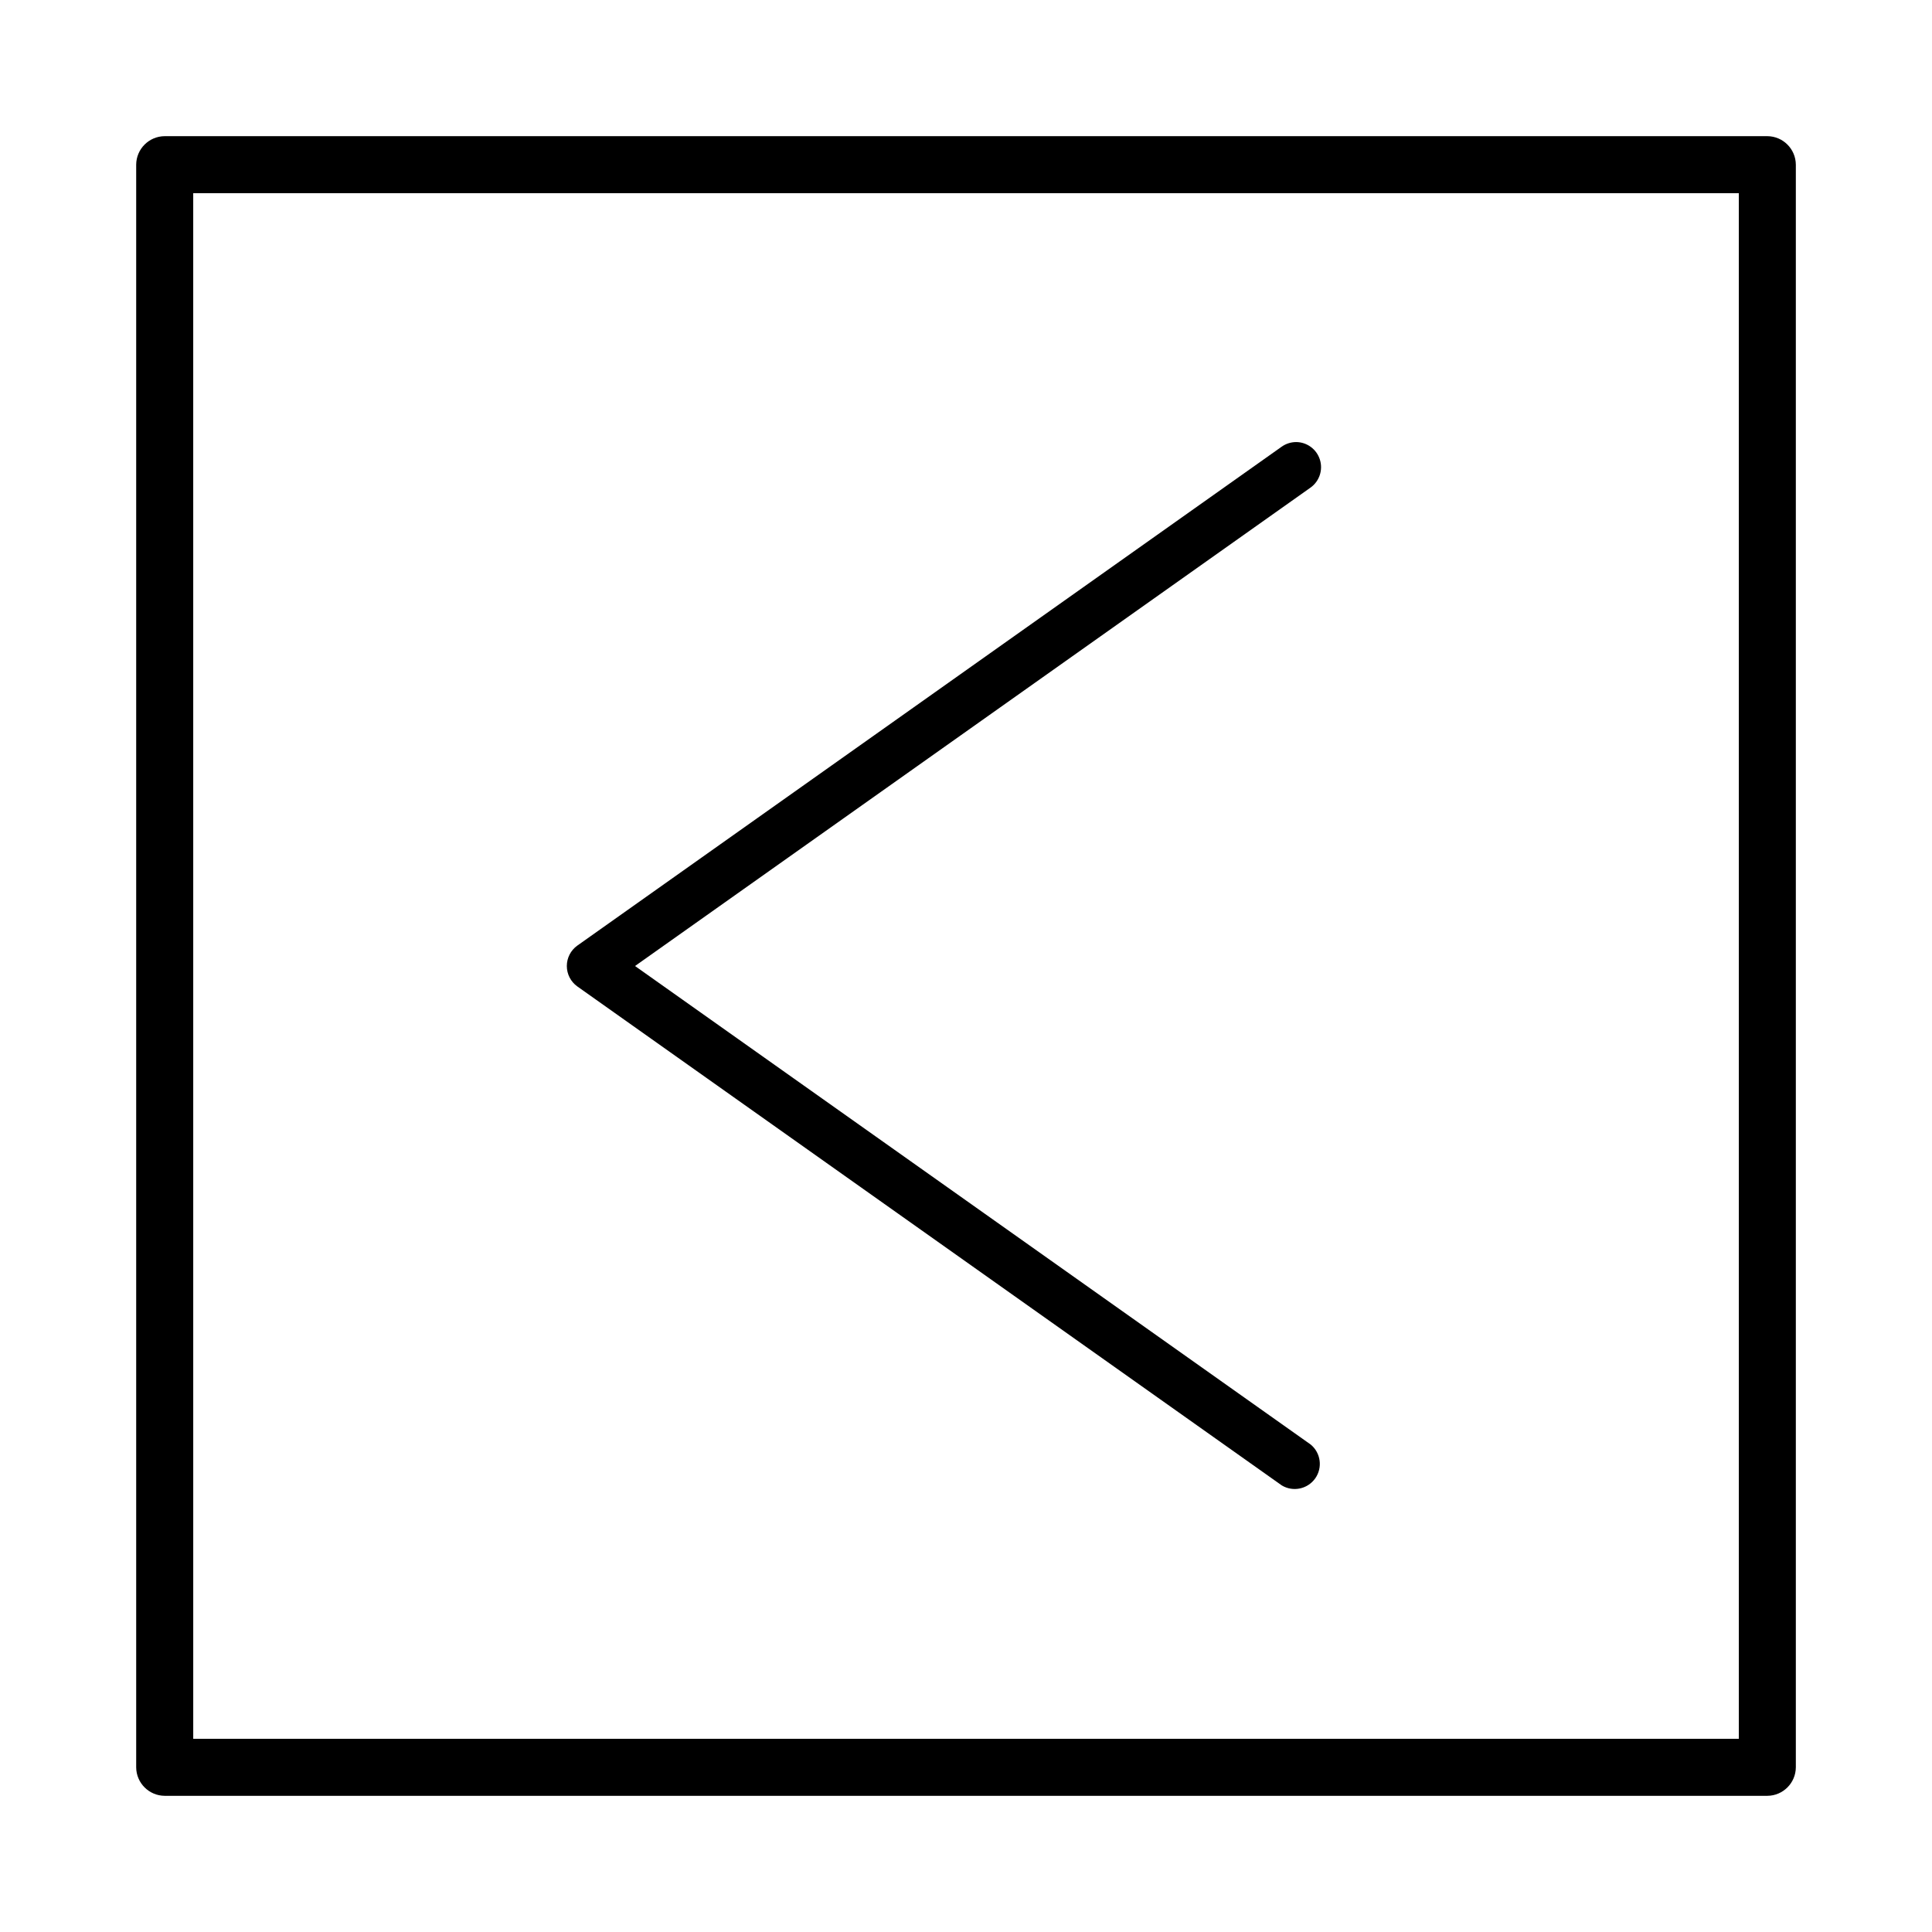
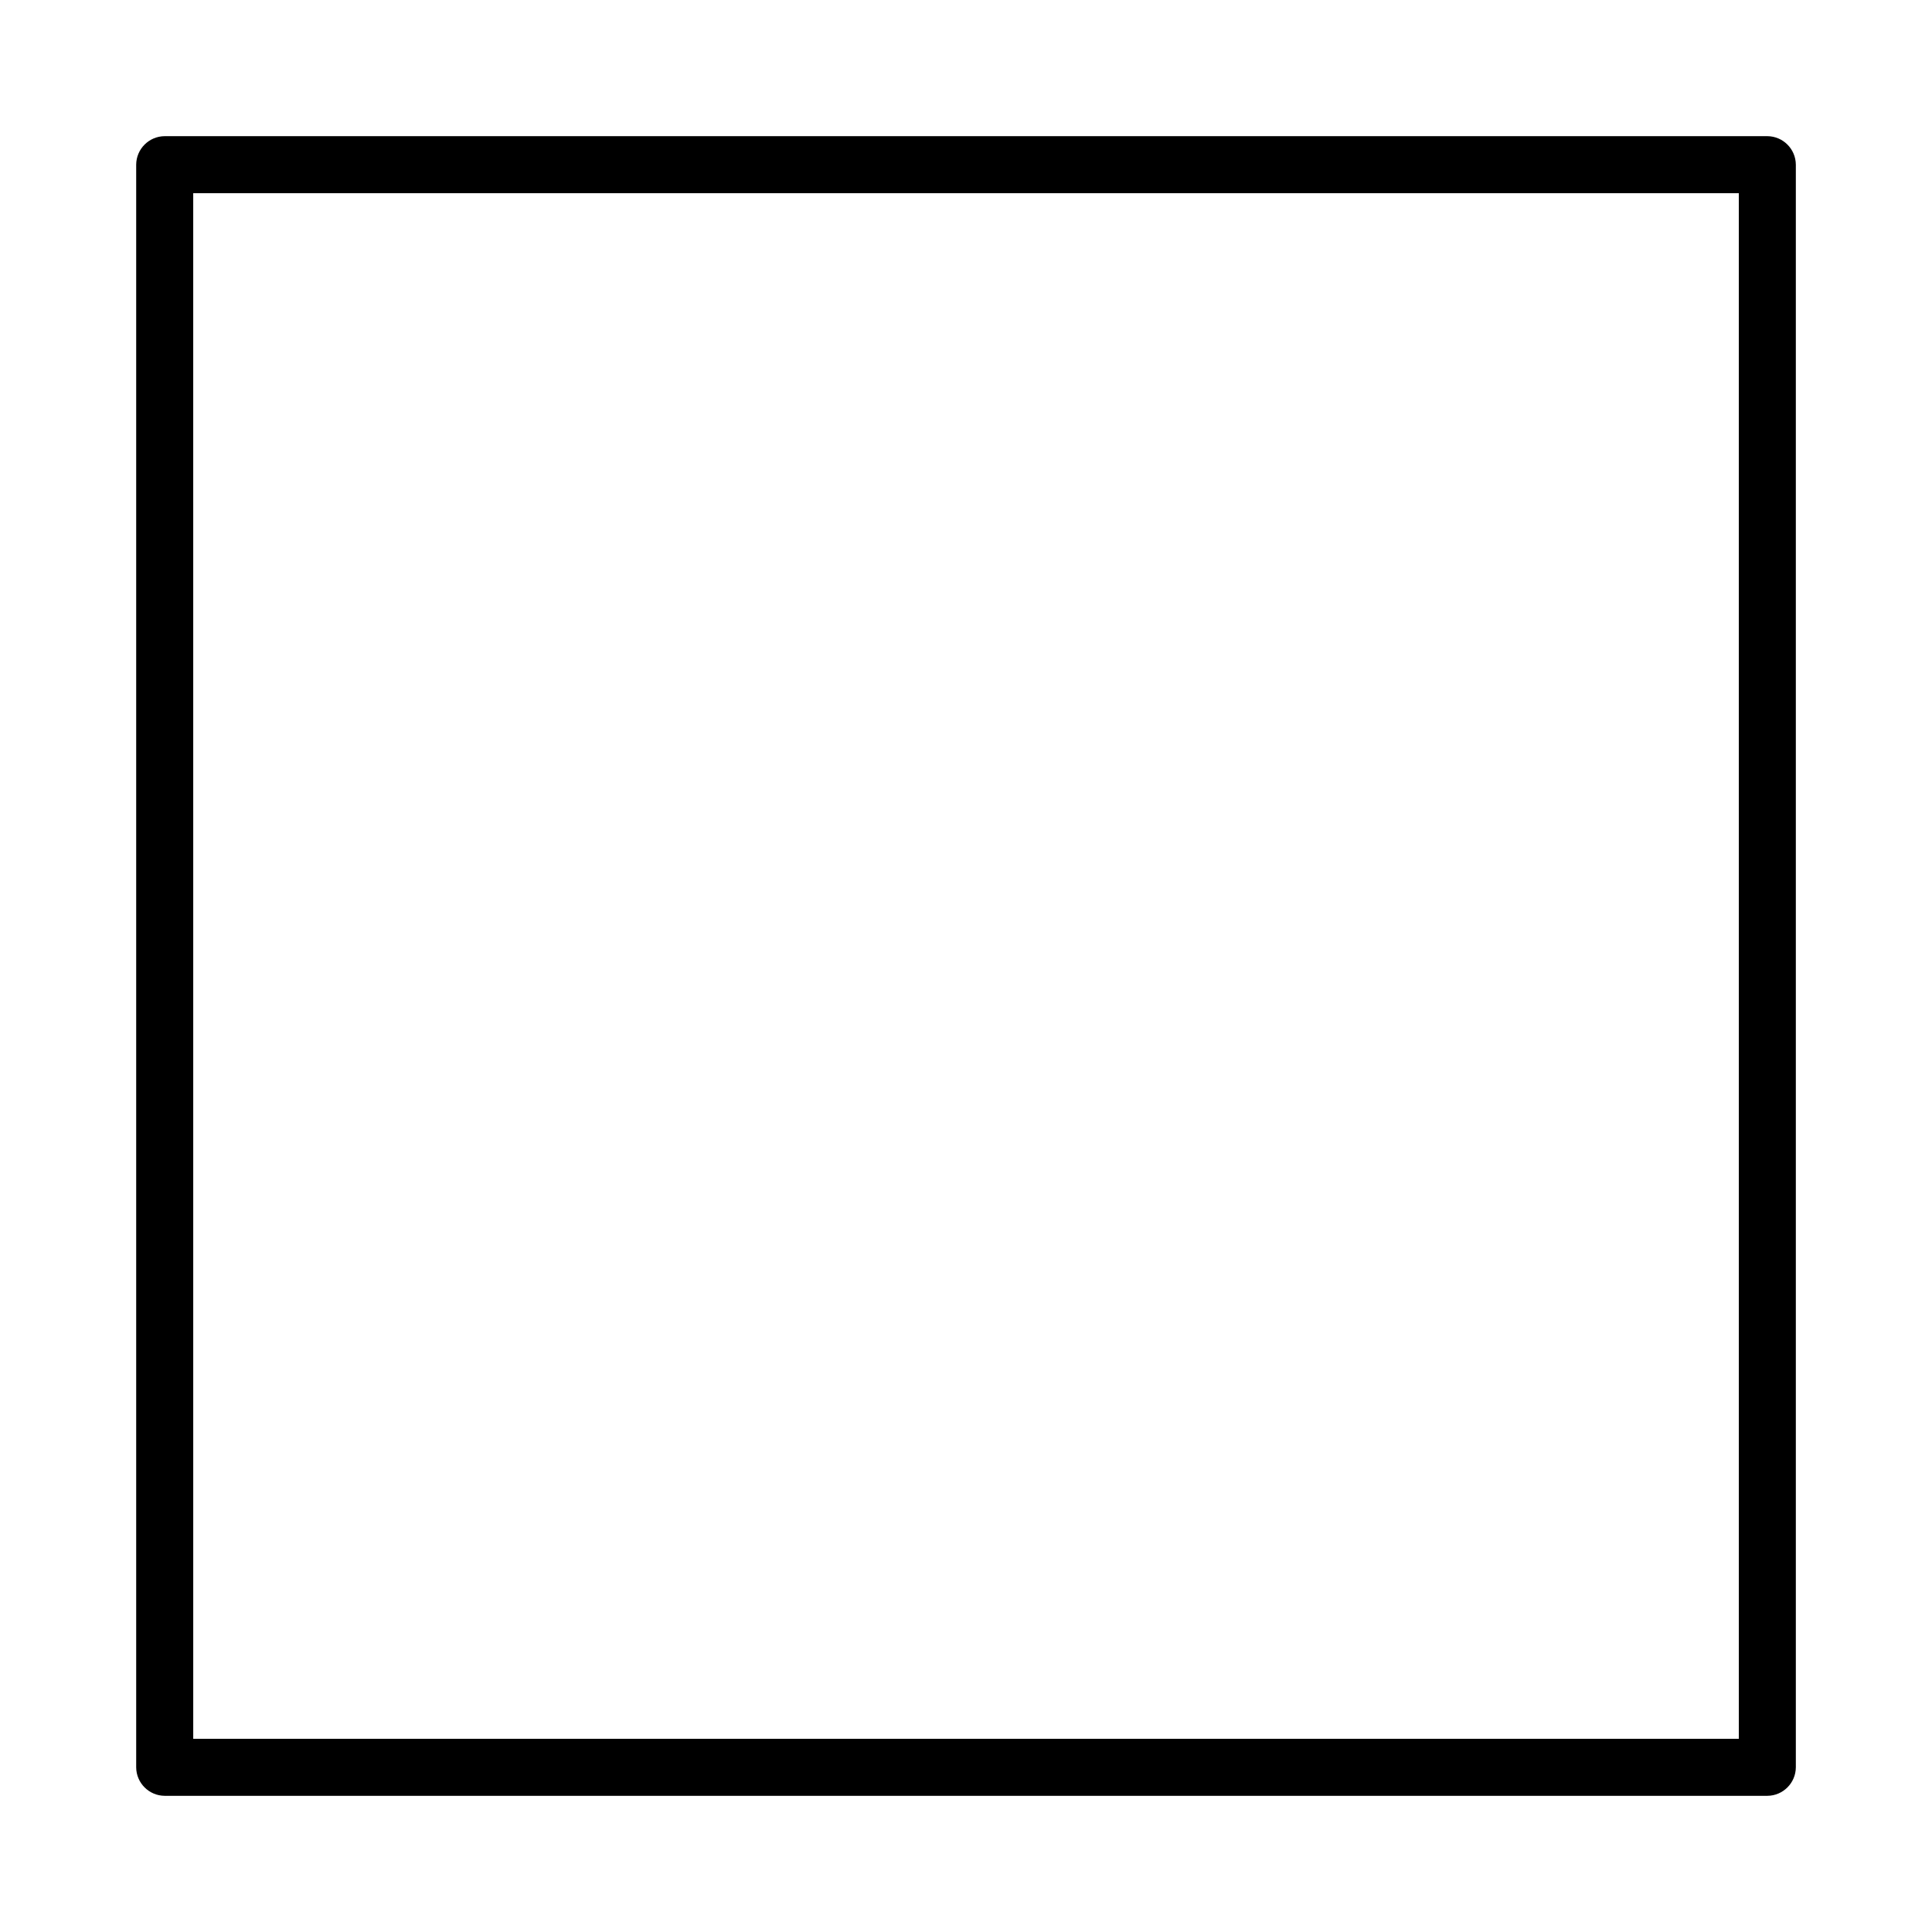
<svg xmlns="http://www.w3.org/2000/svg" fill="#000000" width="800px" height="800px" version="1.1" viewBox="144 144 512 512">
  <g>
-     <path d="m487.51 261.15c2.871 0.027 5.402 1.898 6.269 4.637 0.871 2.734-0.113 5.723-2.441 7.406l-179.05 126.81 179.05 126.81c2.691 2.211 3.219 6.129 1.207 8.977-2.012 2.844-5.883 3.656-8.867 1.855l-186.71-132.25c-1.73-1.25-2.754-3.258-2.754-5.391 0-2.137 1.023-4.141 2.754-5.391l186.71-132.25c1.121-0.789 2.461-1.211 3.832-1.211z" />
    <path d="m612.36 619.91h-424.71c-4.164-0.027-7.531-3.394-7.559-7.555v-424.71c0.027-4.164 3.394-7.531 7.559-7.559h424.71c4.16 0.027 7.527 3.394 7.555 7.559v424.71c-0.027 4.16-3.394 7.527-7.555 7.555zm-417.15-15.113h409.6l-0.004-409.6h-409.6z" />
  </g>
</svg>